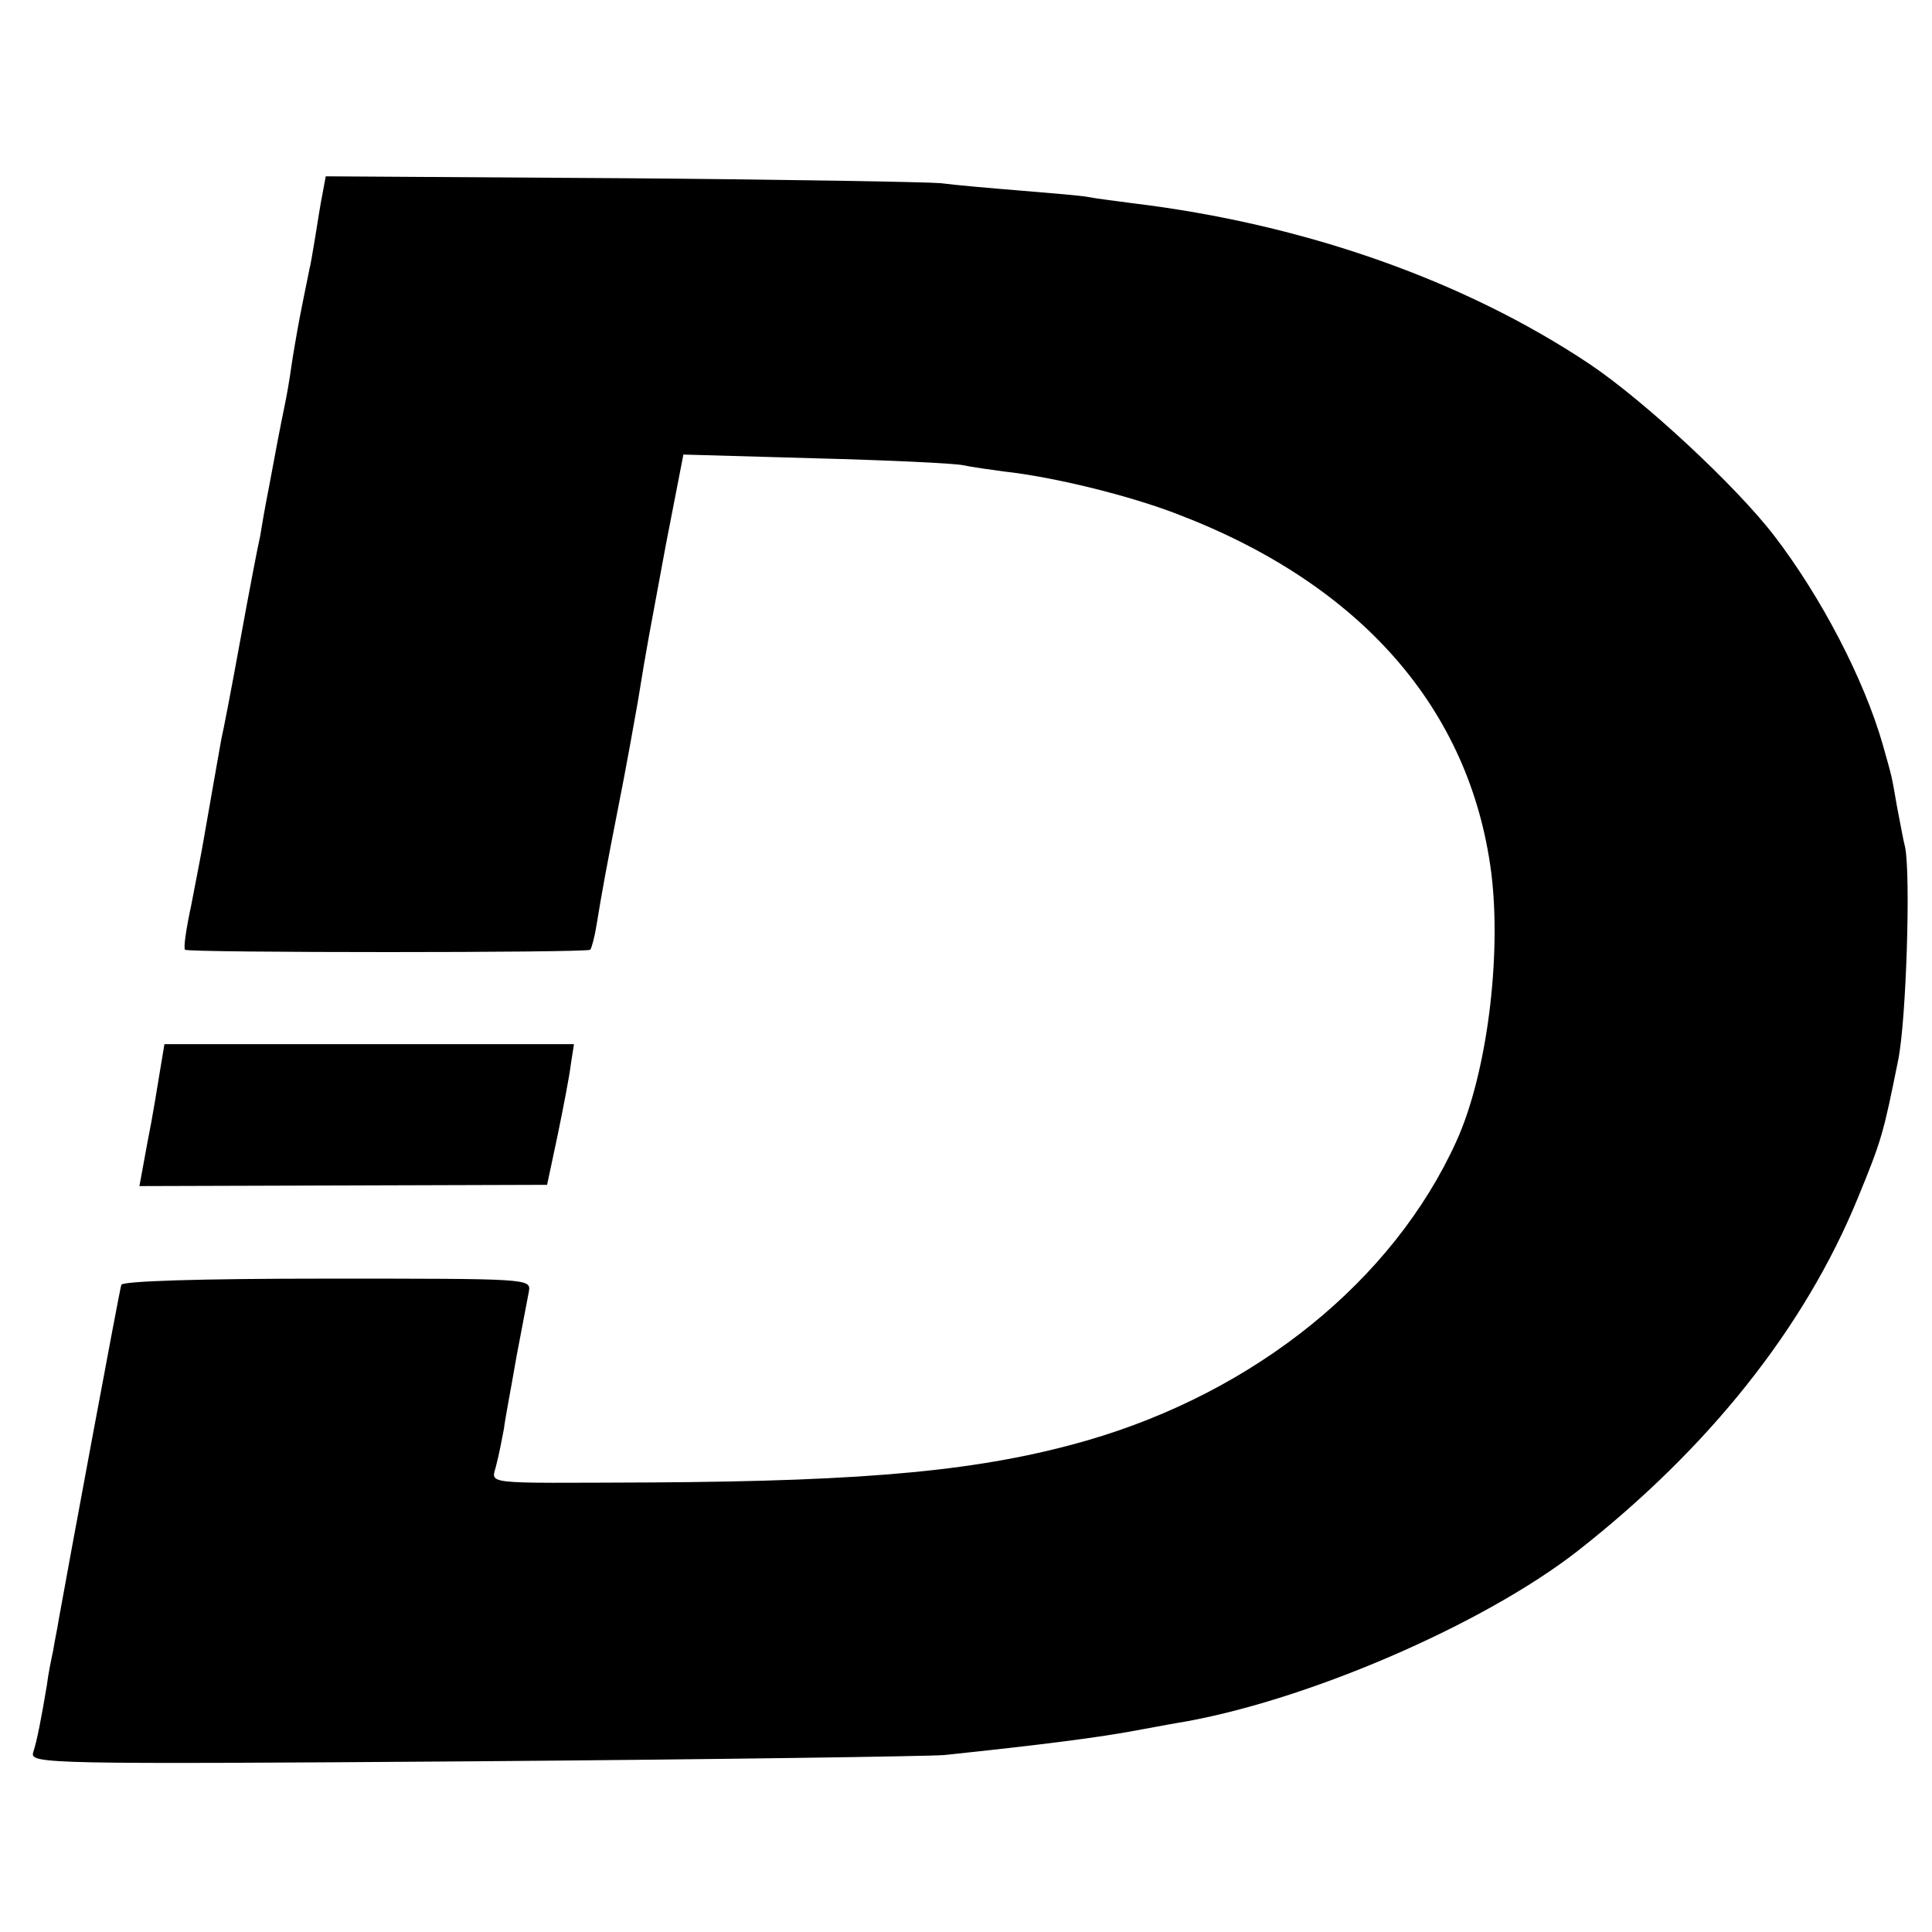
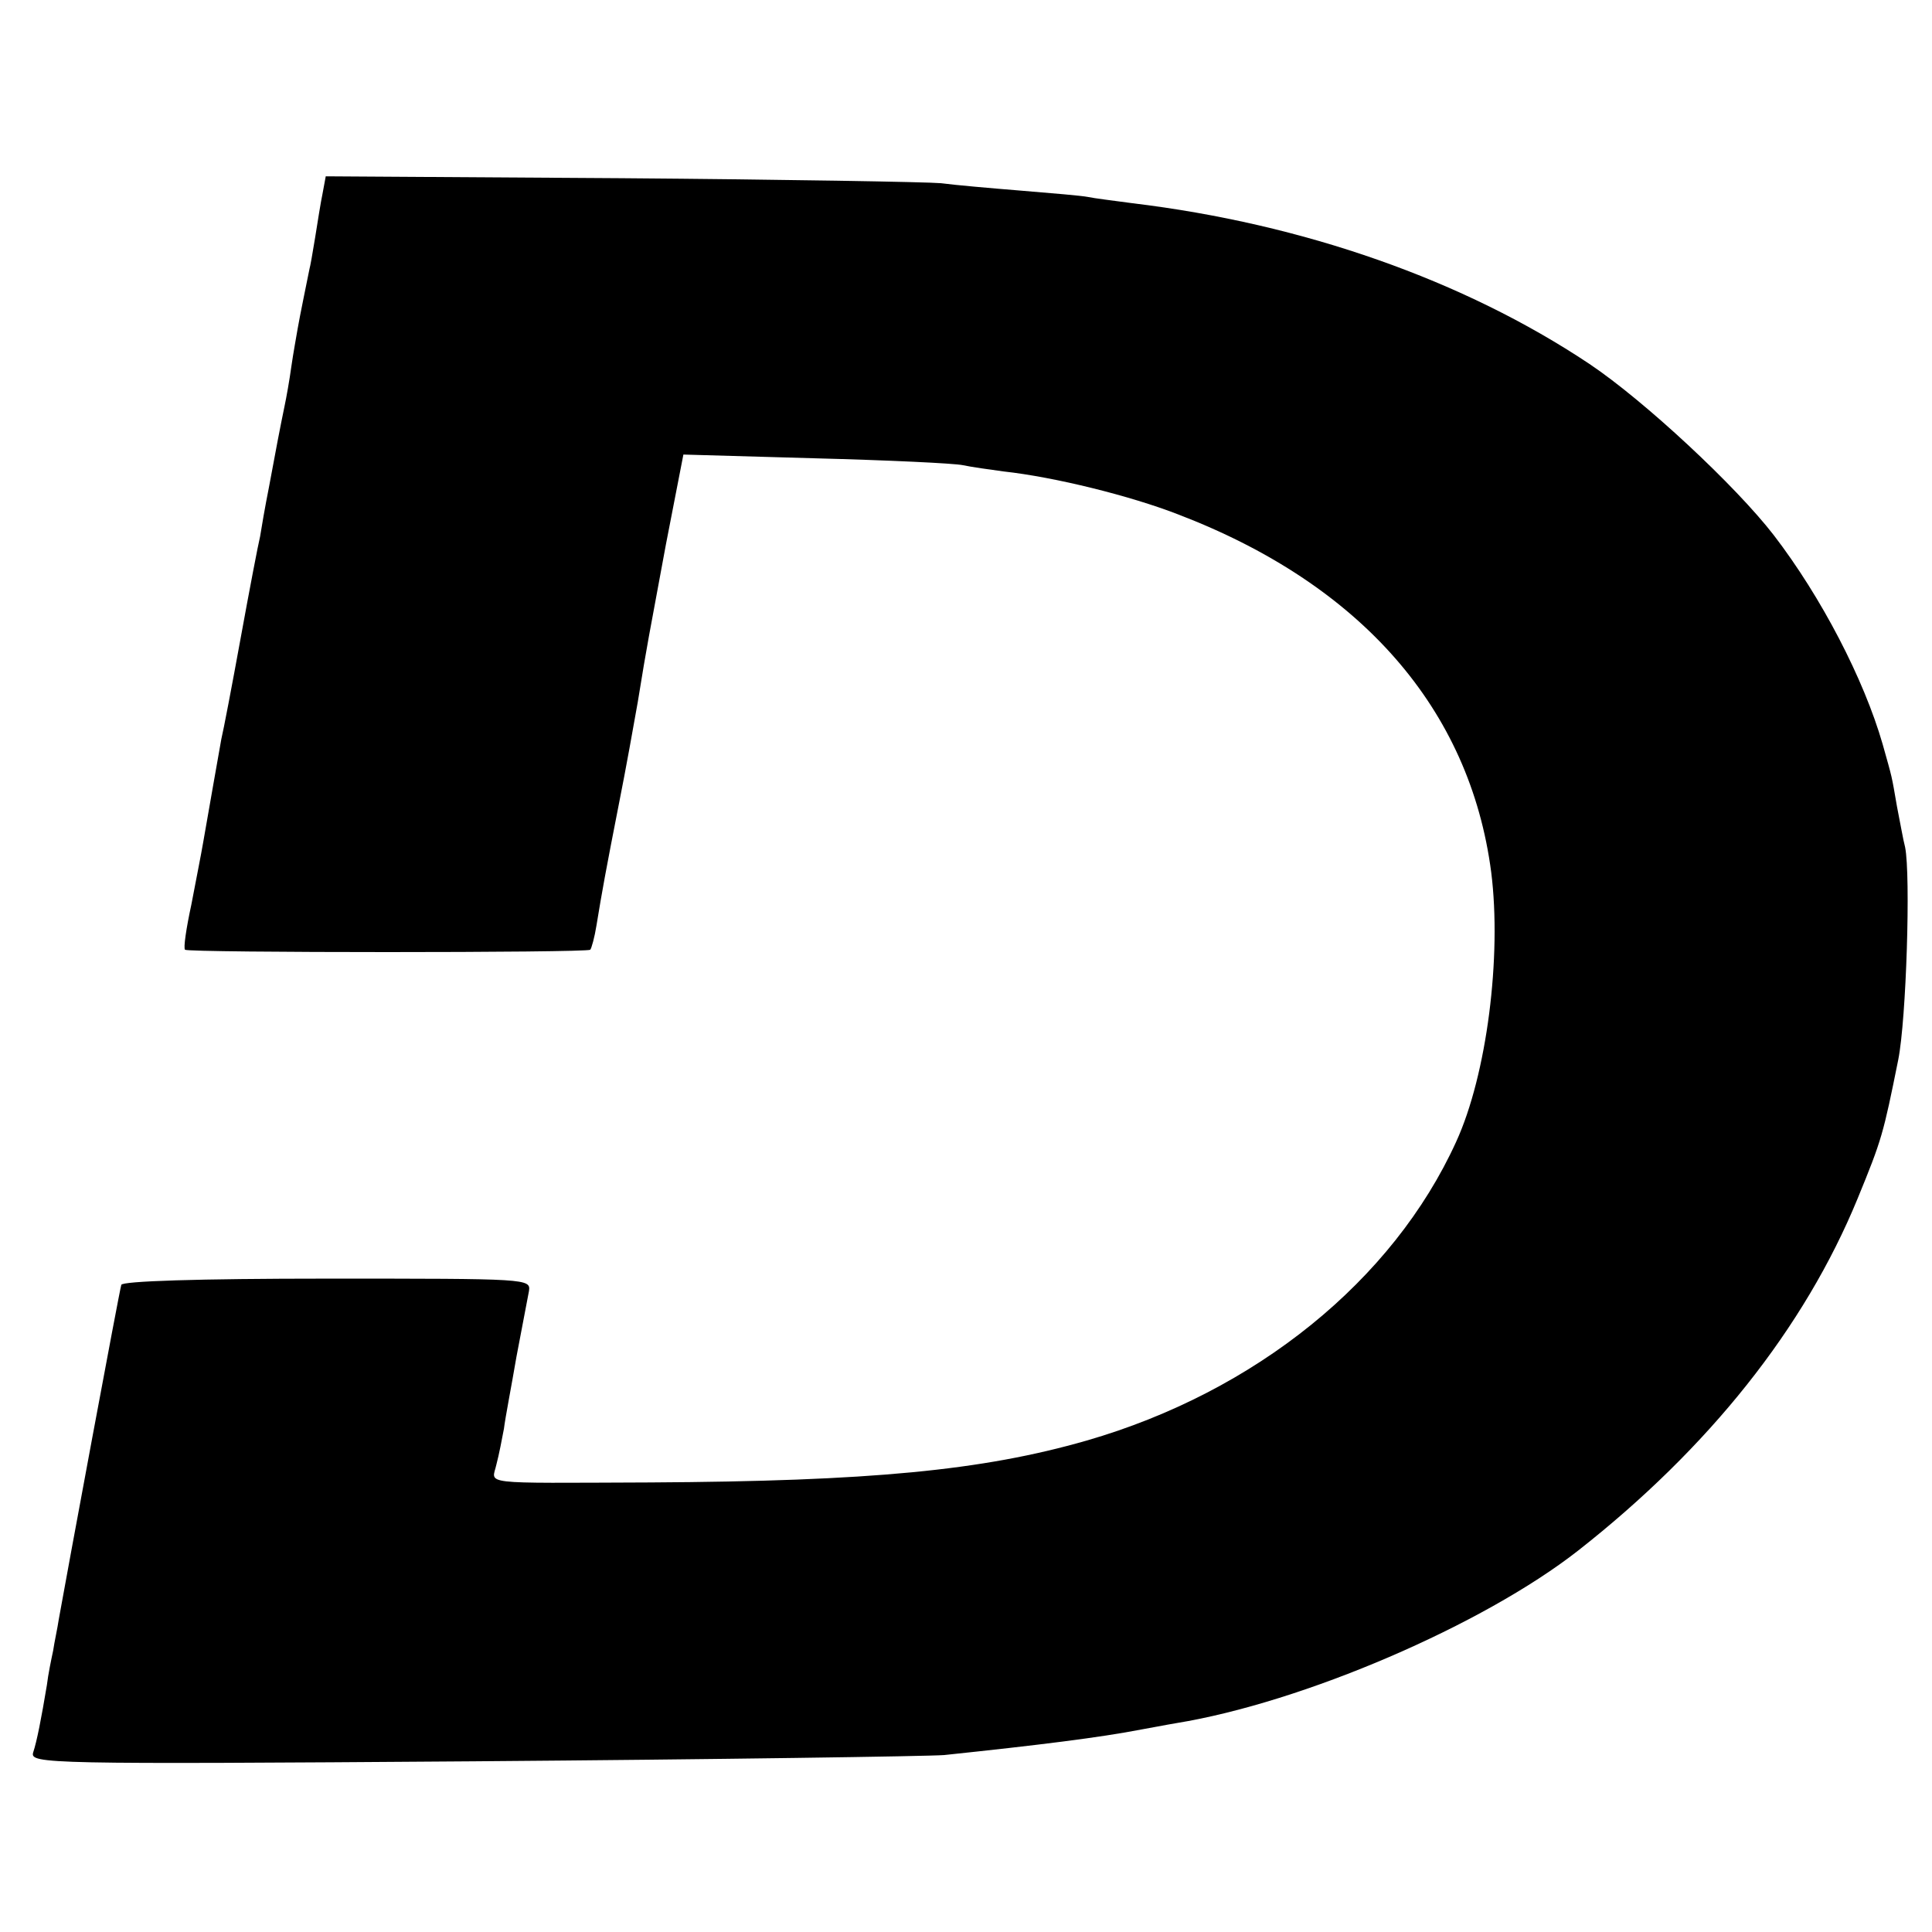
<svg xmlns="http://www.w3.org/2000/svg" version="1.0" width="309pt" height="309pt" viewBox="0 0 309 309" preserveAspectRatio="xMidYMid meet">
  <g transform="translate(0,309) scale(0.1,-0.1)" fill="#000000" stroke="none">
    <path d="M516 2781 c-3 -14 -8 -46 -12 -71 -4 -25 -8 -47 -9 -50 -3 -15 -16 -78 -19 -96 -2 -12 -7 -39 -10 -60 -3 -22 -8 -50 -11 -64 -7 -34 -13 -65 -25 -130 -6 -30 -12 -65 -14 -78 -3 -12 -17 -85 -31 -162 -14 -77 -28 -150 -31 -162 -5 -27 -21 -120 -29 -165 -3 -18 -12 -63 -19 -100 -8 -37 -13 -70 -10 -72 5 -5 643 -5 648 0 2 2 7 20 10 39 9 55 15 88 36 195 11 55 24 128 30 162 16 99 17 100 45 252 l28 144 211 -6 c116 -3 222 -8 236 -11 14 -3 43 -7 65 -10 82 -9 203 -39 280 -69 292 -112 466 -311 500 -572 17 -135 -7 -324 -56 -431 -101 -222 -321 -400 -591 -478 -167 -48 -346 -65 -698 -67 -279 -1 -253 -4 -246 29 4 15 9 41 12 57 2 17 12 68 20 115 9 47 18 94 20 105 3 20 -1 20 -323 20 -206 0 -328 -4 -329 -10 -3 -9 -87 -462 -100 -535 -2 -14 -7 -36 -9 -50 -3 -14 -8 -38 -10 -55 -9 -54 -16 -90 -22 -108 -5 -18 19 -19 704 -14 389 3 728 8 753 10 152 16 249 28 316 41 12 2 37 7 55 10 203 33 491 157 643 276 209 164 362 356 447 563 39 95 41 103 65 222 13 65 20 295 11 340 -3 11 -8 40 -13 65 -9 52 -7 43 -23 100 -30 104 -98 235 -174 334 -61 79 -207 215 -295 274 -201 134 -457 224 -731 257 -30 4 -62 8 -71 10 -10 2 -57 6 -106 10 -49 4 -107 9 -129 12 -22 2 -252 6 -512 8 l-472 3 -5 -27z" />
-     <path d="M256 1378 c-4 -24 -12 -75 -20 -114 l-13 -71 326 1 326 1 17 80 c9 44 19 95 21 113 l5 32 -328 0 -327 0 -7 -42z" />
  </g>
</svg>